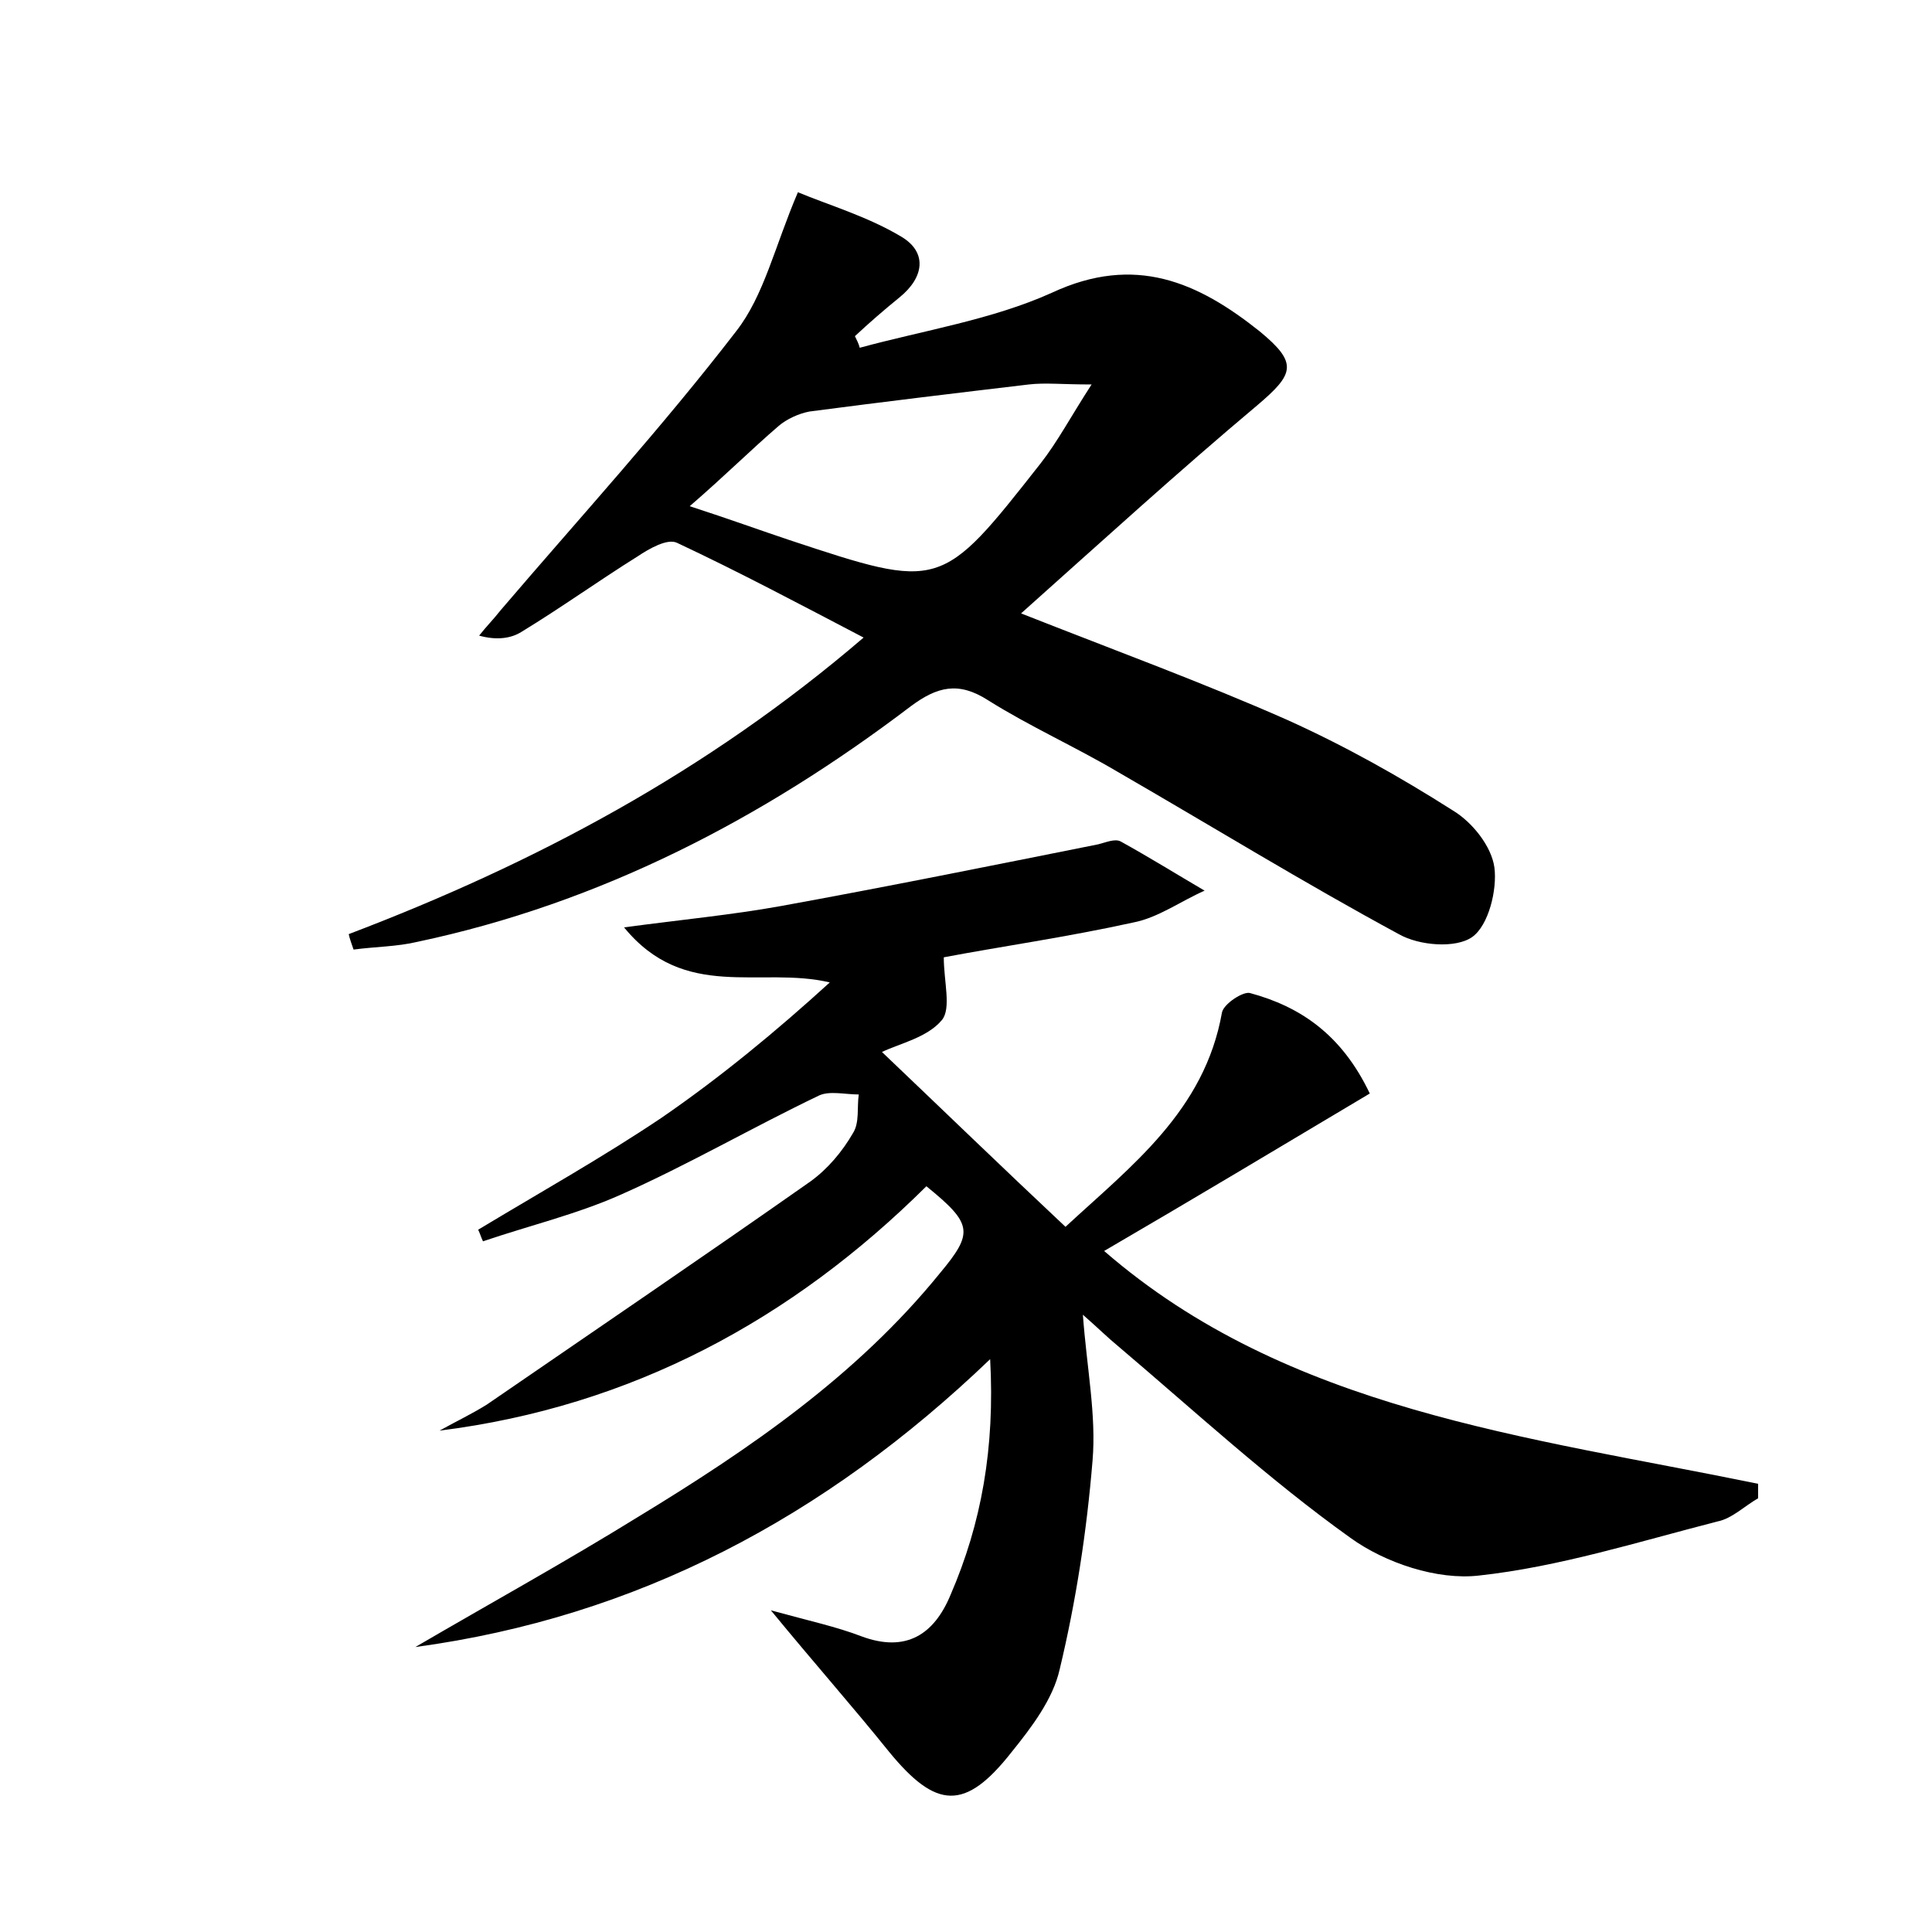
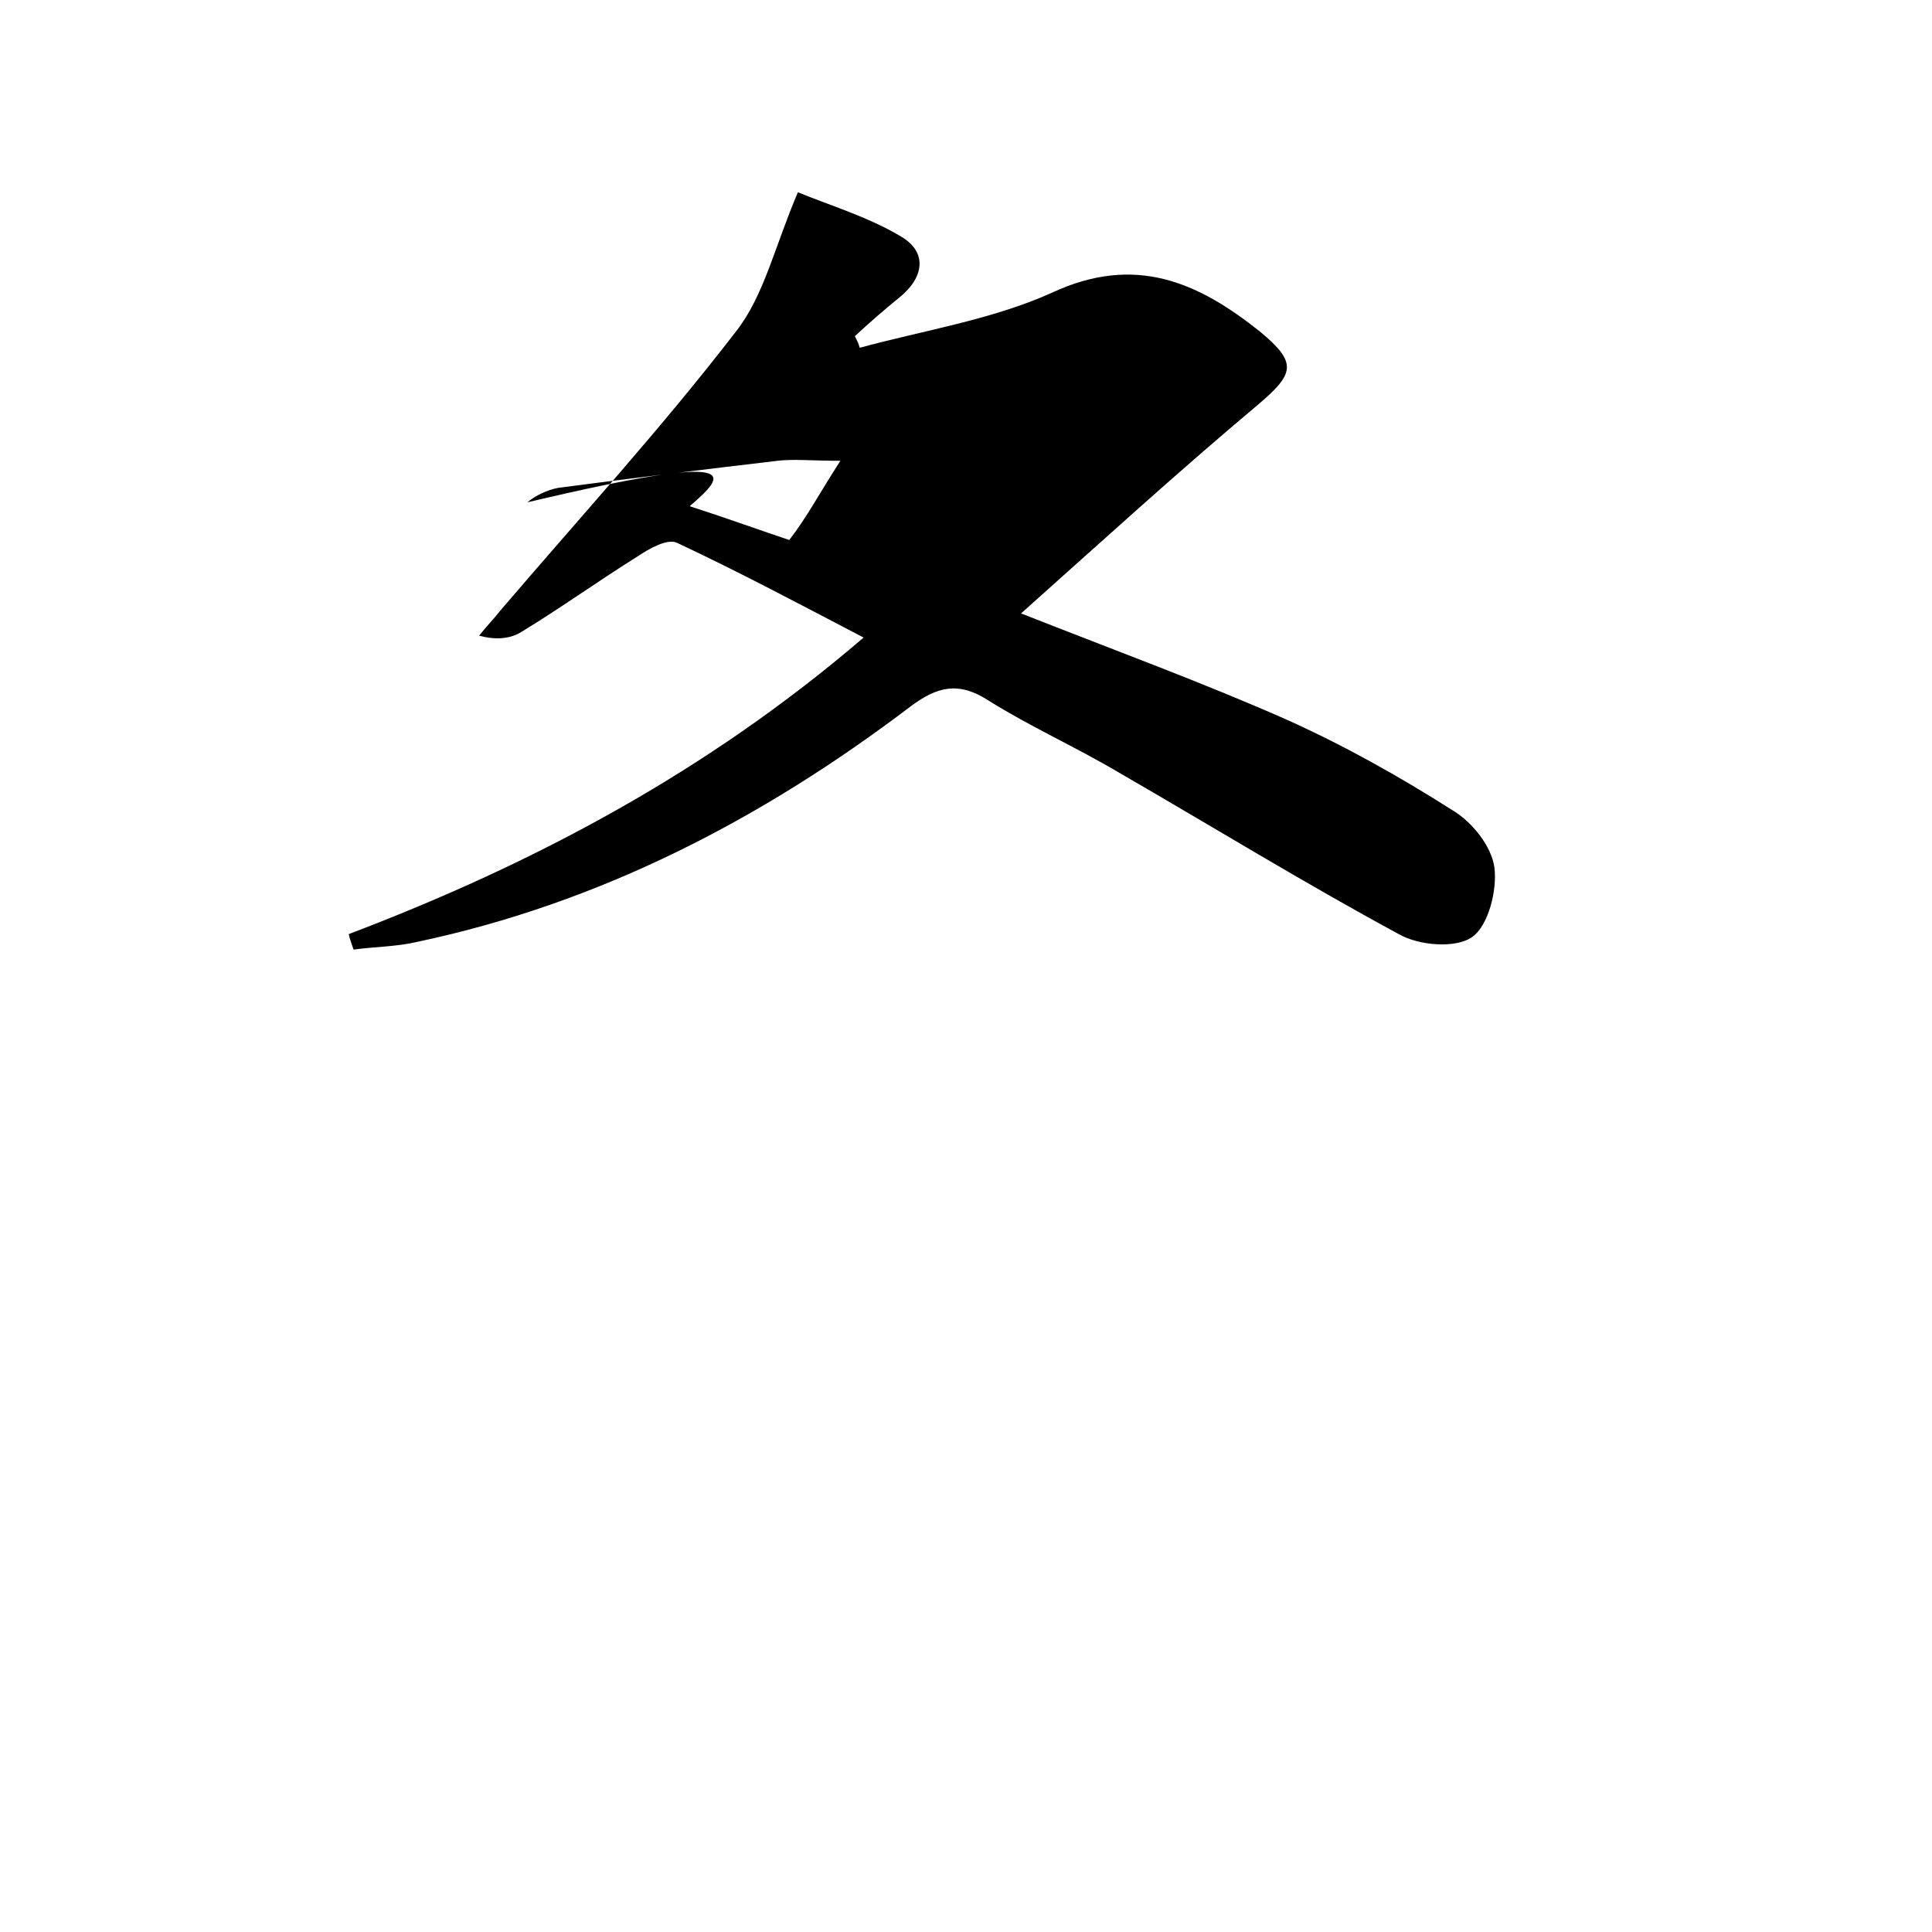
<svg xmlns="http://www.w3.org/2000/svg" version="1.1" id="图层_1" x="0px" y="0px" viewBox="0 0 200 200" style="enable-background:new 0 0 200 200;" xml:space="preserve">
  <style type="text/css">
	.st0{fill:#FFFFFF;}
</style>
  <g>
-     <path d="M43,170.5c7.7-4.5,15.5-8.8,23.1-13.5c11.5-7,22.6-14.6,31.2-25.2c3.5-4.2,3.4-5.1-1.4-9c-13.9,13.8-30.5,22.8-50.4,25.3   c1.6-0.9,3.3-1.7,4.9-2.7c11.2-7.7,22.4-15.3,33.5-23.1c1.8-1.3,3.3-3.1,4.4-5c0.7-1.1,0.4-2.7,0.6-4c-1.4,0-3-0.4-4.1,0.1   c-6.9,3.3-13.6,7.2-20.6,10.3c-4.5,2-9.5,3.2-14.2,4.8c-0.2-0.4-0.3-0.8-0.5-1.2c6.3-3.8,12.9-7.5,19-11.6   c6.1-4.2,11.8-8.9,17.4-14c-7.2-1.7-15,2-21.3-5.7c6-0.8,11.2-1.3,16.2-2.2c11-2,21.9-4.2,32.9-6.4c0.8-0.2,1.7-0.6,2.3-0.3   c2.9,1.6,5.8,3.4,8.7,5.1c-2.5,1.1-4.8,2.8-7.4,3.3c-6.8,1.5-13.8,2.5-19.6,3.6c0,2.5,0.8,5.3-0.2,6.5c-1.5,1.8-4.3,2.4-6.2,3.3   c6.3,6,12.5,12,19,18.1c6.8-6.3,14.4-12,16.2-22.2c0.2-0.9,2.2-2.2,2.9-2c5.2,1.4,9.5,4.3,12.4,10.4c-9.4,5.6-18.4,11-27.5,16.3   c19,16.5,43.8,19.2,67.7,24.1c0,0.5,0,1,0,1.5c-1.4,0.8-2.7,2.1-4.2,2.4c-8.2,2.1-16.4,4.7-24.7,5.6c-4.3,0.5-9.7-1.3-13.3-3.9   c-8.4-6-16.1-13.1-24-19.8c-1.1-0.9-2.1-1.9-3.7-3.3c0.4,5.5,1.4,10.4,1,15.1c-0.6,7.3-1.7,14.5-3.4,21.6c-0.7,3.1-2.9,6-5,8.6   c-4.8,6.1-7.8,5.9-12.7-0.1c-3.7-4.6-7.6-9-12.2-14.6c4,1.1,6.8,1.7,9.4,2.7c4.6,1.7,7.5-0.2,9.2-4.3c3.2-7.4,4.6-15.2,4.1-24.4   C85.4,157.1,65.9,167.4,43,170.5z" />
-     <path d="M36.1,96.7C55.3,89.4,73.2,79.9,89.4,66c-6.7-3.5-12.9-6.8-19.3-9.8c-1-0.5-2.9,0.6-4.1,1.4c-4,2.5-7.9,5.3-12,7.8   c-1.1,0.7-2.6,0.9-4.4,0.4c0.7-0.9,1.5-1.7,2.2-2.6c8.2-9.6,16.7-18.9,24.4-28.9c2.9-3.7,4-8.8,6.4-14.4c3.1,1.3,7.2,2.5,10.7,4.6   c2.7,1.6,2.4,4.2-0.2,6.3c-1.6,1.3-3.1,2.6-4.6,4c0.2,0.4,0.4,0.8,0.5,1.2c6.6-1.8,13.7-2.9,19.9-5.7c8.6-4,15.1-1.1,21.5,4   c4,3.3,3.6,4.4-0.3,7.7c-8.1,6.8-16,14-24.4,21.5c9.9,3.9,18.9,7.2,27.5,11c6,2.7,11.7,5.9,17.2,9.4c2,1.2,4,3.7,4.3,5.9   c0.3,2.3-0.6,6-2.3,7.2c-1.7,1.2-5.5,0.9-7.6-0.3c-9.8-5.3-19.4-11.2-29.1-16.8c-4.4-2.6-9.1-4.7-13.4-7.4c-3.1-2-5.3-1.4-8,0.6   C78.9,84.8,62.1,93.5,43.2,97.5c-2.1,0.5-4.4,0.5-6.6,0.8C36.4,97.7,36.2,97.2,36.1,96.7z M71.4,52.4c4.3,1.4,7.3,2.5,10.3,3.5   c15.7,5.2,15.7,5.2,26-7.9c1.8-2.3,3.1-4.8,5.3-8.2c-3.1,0-4.8-0.2-6.5,0c-7.6,0.9-15.1,1.8-22.7,2.8c-1.1,0.2-2.4,0.8-3.2,1.5   C77.8,46.5,75.1,49.2,71.4,52.4z" />
+     <path d="M36.1,96.7C55.3,89.4,73.2,79.9,89.4,66c-6.7-3.5-12.9-6.8-19.3-9.8c-1-0.5-2.9,0.6-4.1,1.4c-4,2.5-7.9,5.3-12,7.8   c-1.1,0.7-2.6,0.9-4.4,0.4c0.7-0.9,1.5-1.7,2.2-2.6c8.2-9.6,16.7-18.9,24.4-28.9c2.9-3.7,4-8.8,6.4-14.4c3.1,1.3,7.2,2.5,10.7,4.6   c2.7,1.6,2.4,4.2-0.2,6.3c-1.6,1.3-3.1,2.6-4.6,4c0.2,0.4,0.4,0.8,0.5,1.2c6.6-1.8,13.7-2.9,19.9-5.7c8.6-4,15.1-1.1,21.5,4   c4,3.3,3.6,4.4-0.3,7.7c-8.1,6.8-16,14-24.4,21.5c9.9,3.9,18.9,7.2,27.5,11c6,2.7,11.7,5.9,17.2,9.4c2,1.2,4,3.7,4.3,5.9   c0.3,2.3-0.6,6-2.3,7.2c-1.7,1.2-5.5,0.9-7.6-0.3c-9.8-5.3-19.4-11.2-29.1-16.8c-4.4-2.6-9.1-4.7-13.4-7.4c-3.1-2-5.3-1.4-8,0.6   C78.9,84.8,62.1,93.5,43.2,97.5c-2.1,0.5-4.4,0.5-6.6,0.8C36.4,97.7,36.2,97.2,36.1,96.7z M71.4,52.4c4.3,1.4,7.3,2.5,10.3,3.5   c1.8-2.3,3.1-4.8,5.3-8.2c-3.1,0-4.8-0.2-6.5,0c-7.6,0.9-15.1,1.8-22.7,2.8c-1.1,0.2-2.4,0.8-3.2,1.5   C77.8,46.5,75.1,49.2,71.4,52.4z" />
  </g>
</svg>